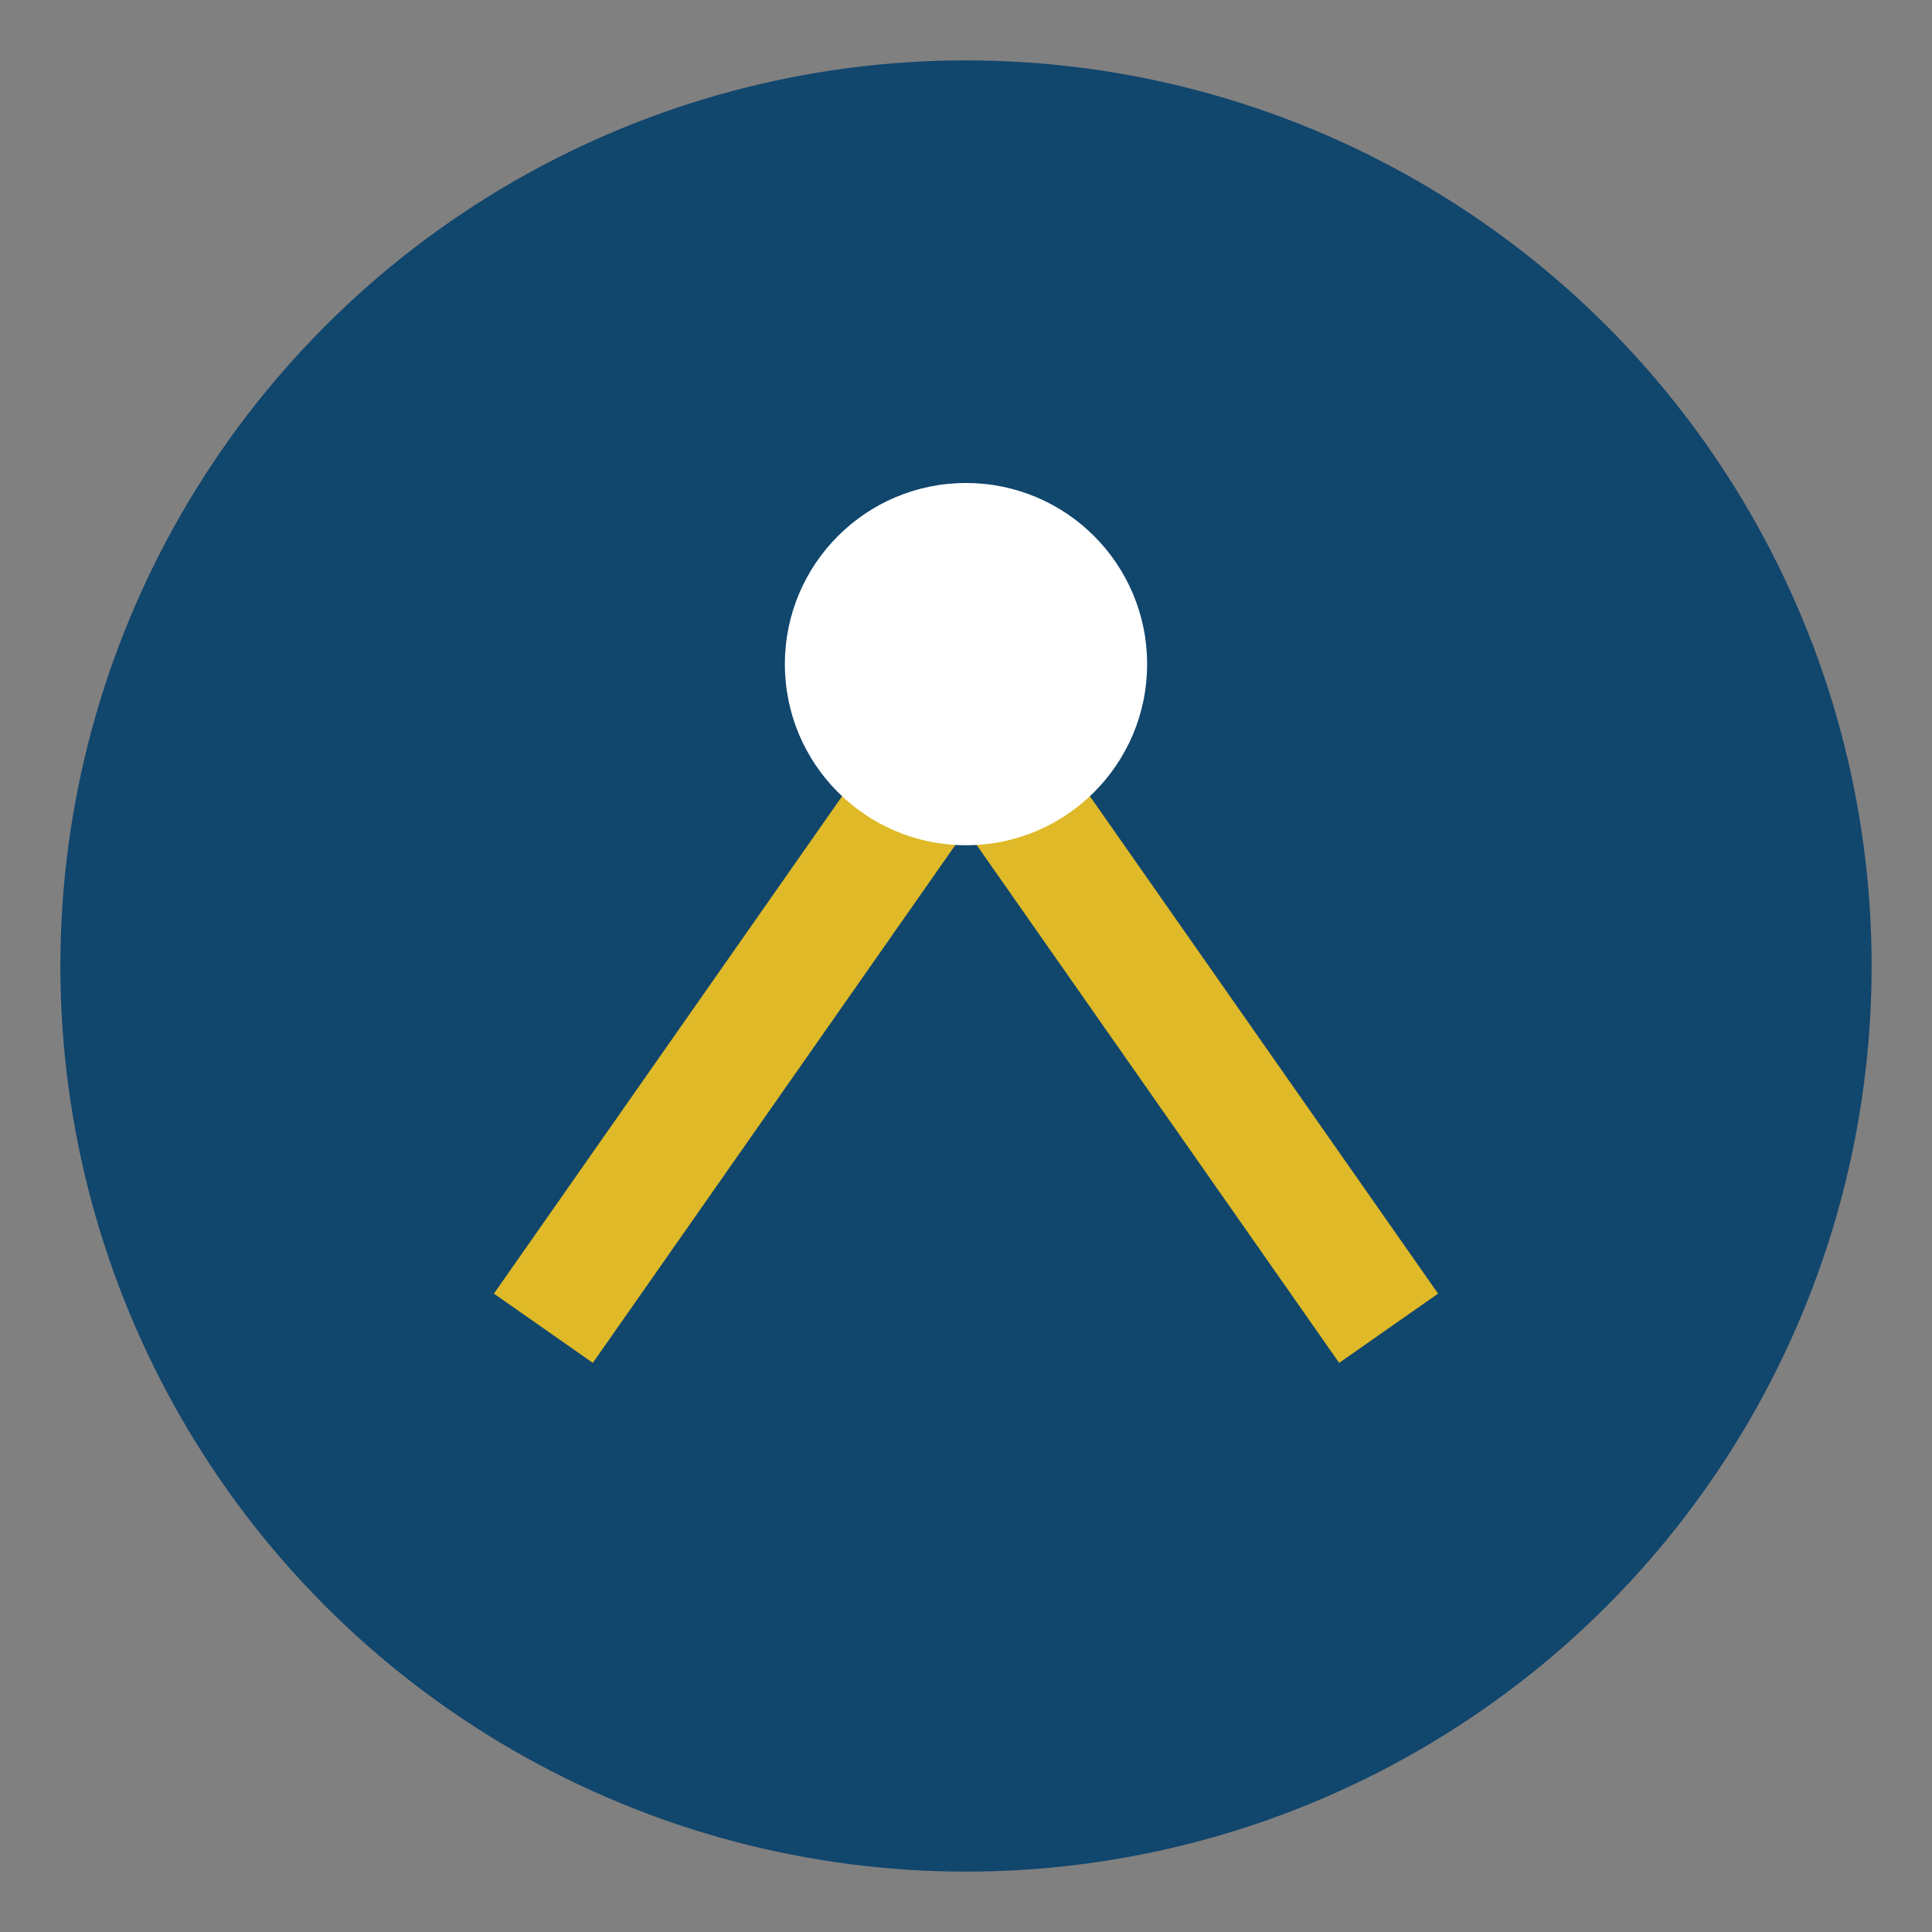
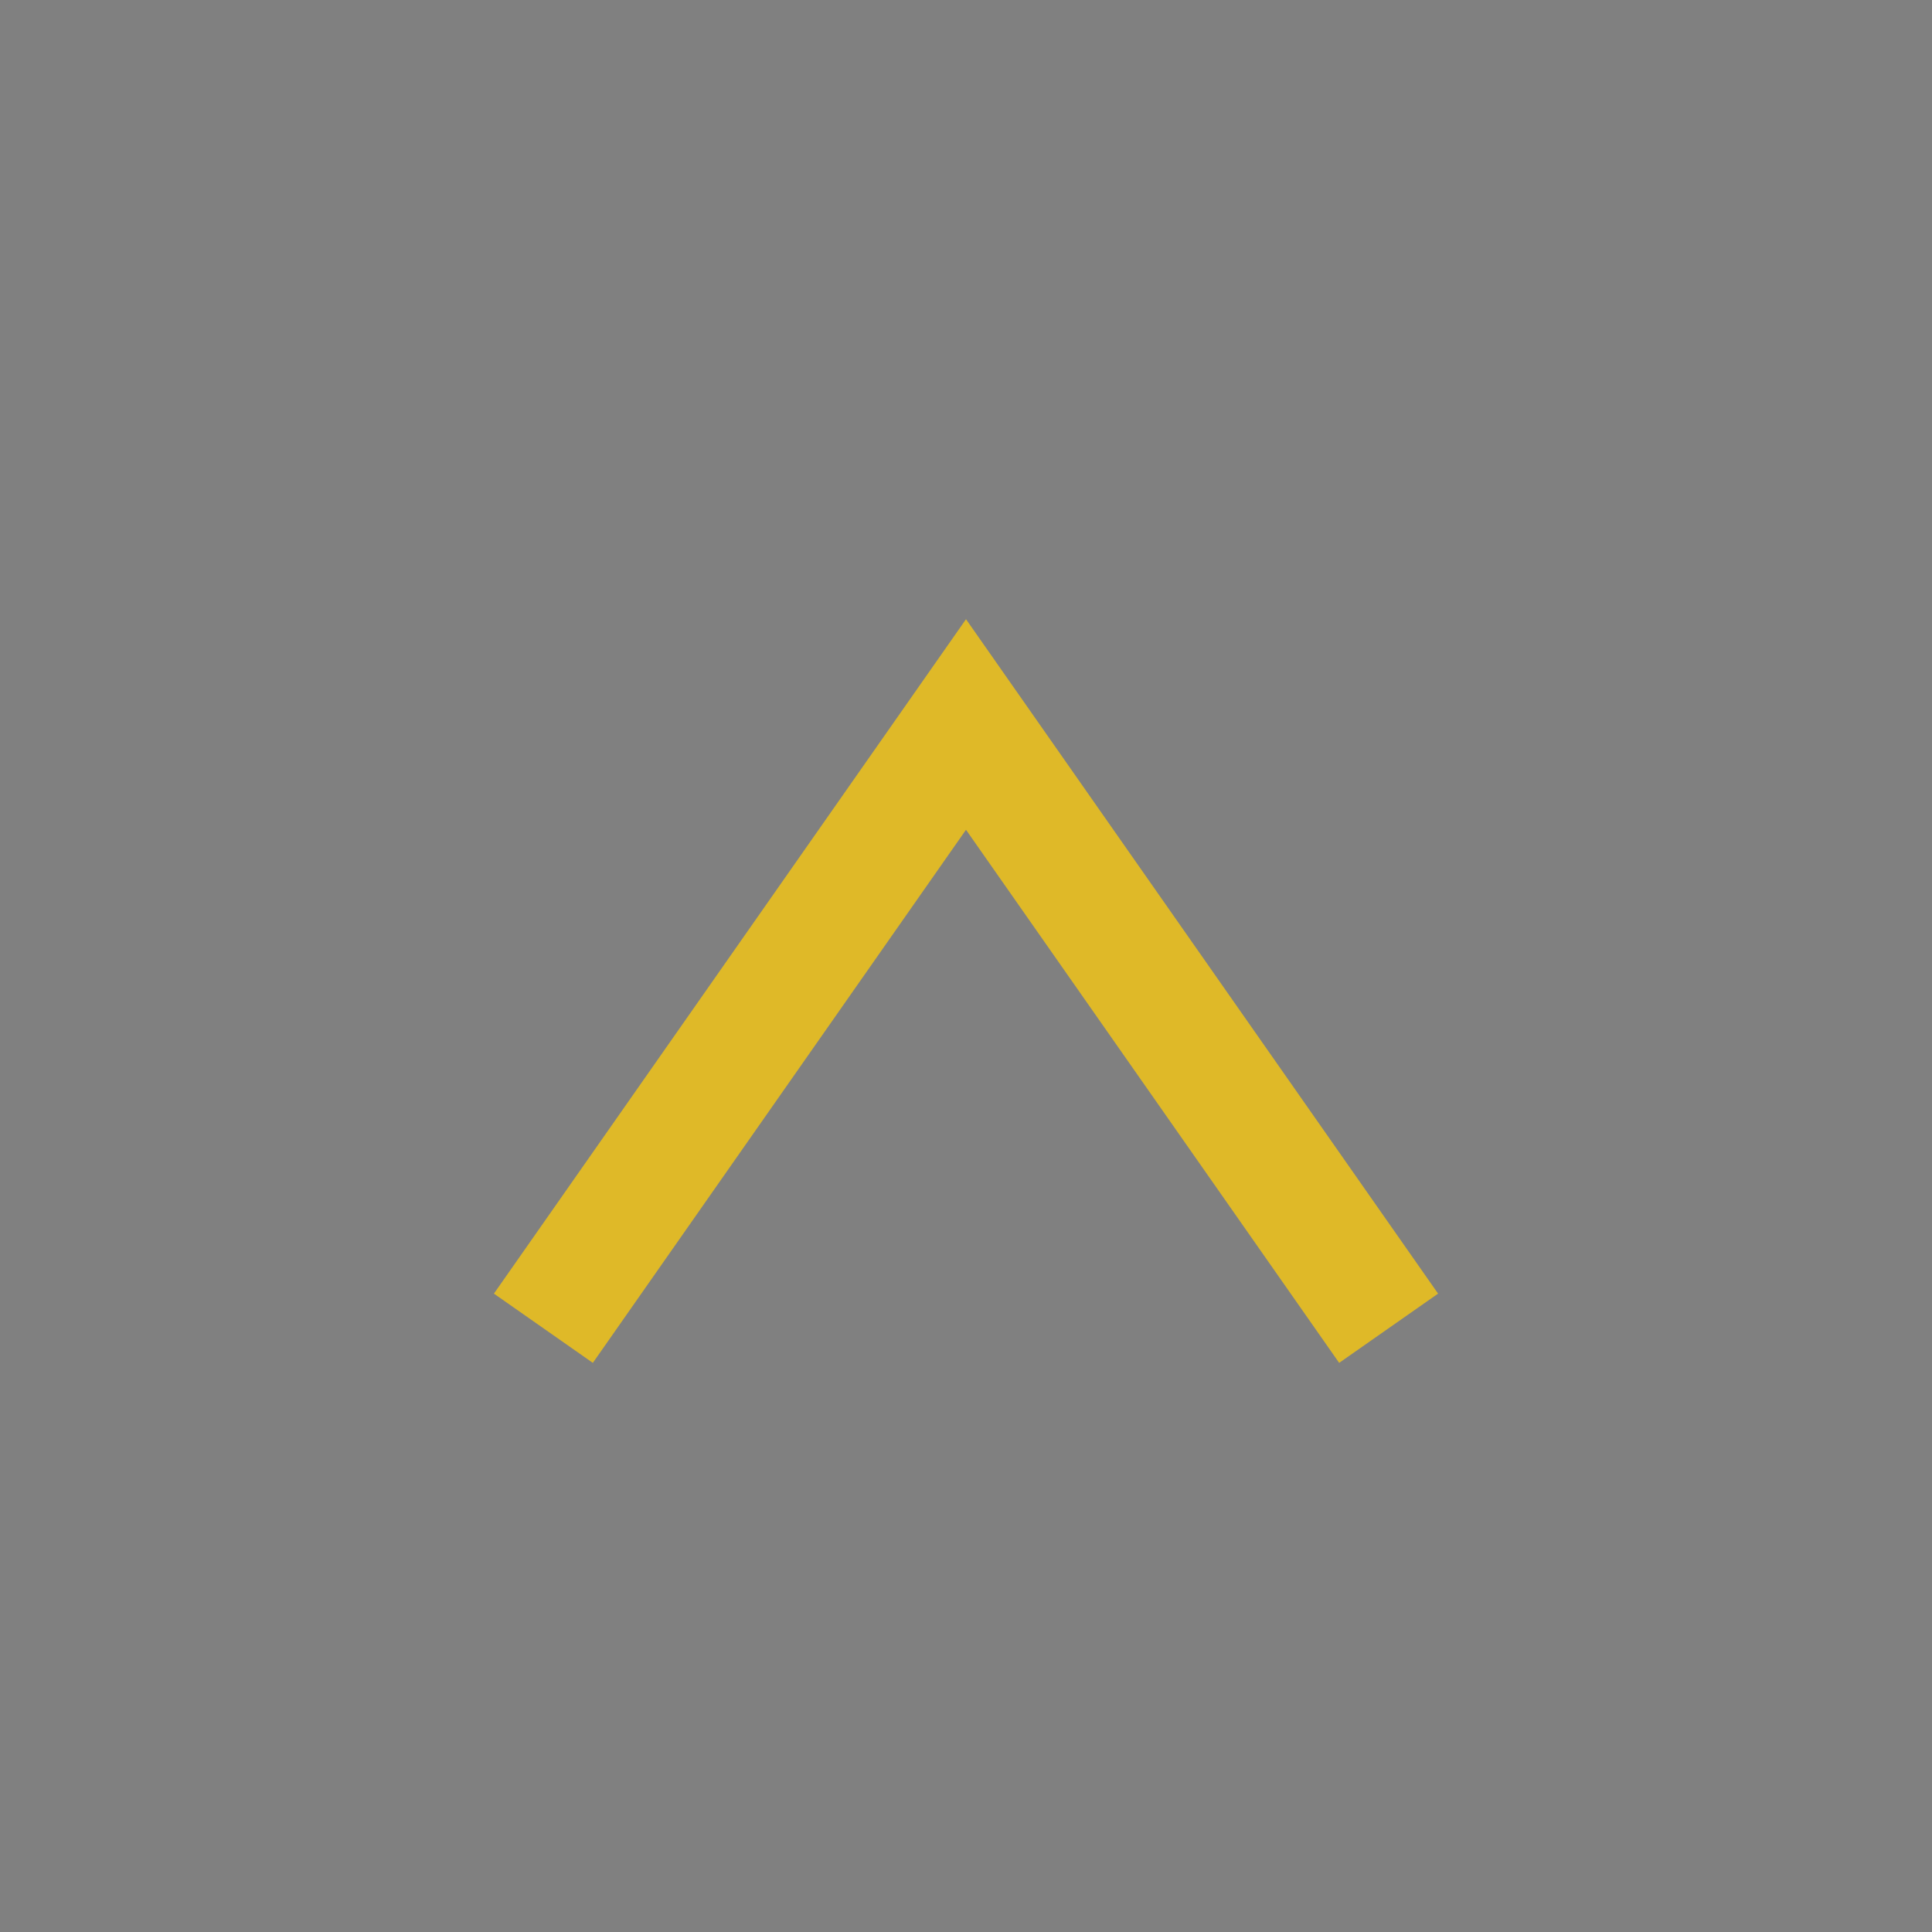
<svg xmlns="http://www.w3.org/2000/svg" width="32" height="32" viewBox="0 0 32 32">
  <rect x="0" y="0" width="32" height="32" fill="#808080" stroke="none" />
-   <circle cx="16" cy="16" r="15" fill="#11466D" />
  <path d="M9 22l7-10 7 10" stroke="#DFB928" stroke-width="2" fill="none" />
-   <circle cx="16" cy="11" r="3" fill="#FFFFFF" />
</svg>